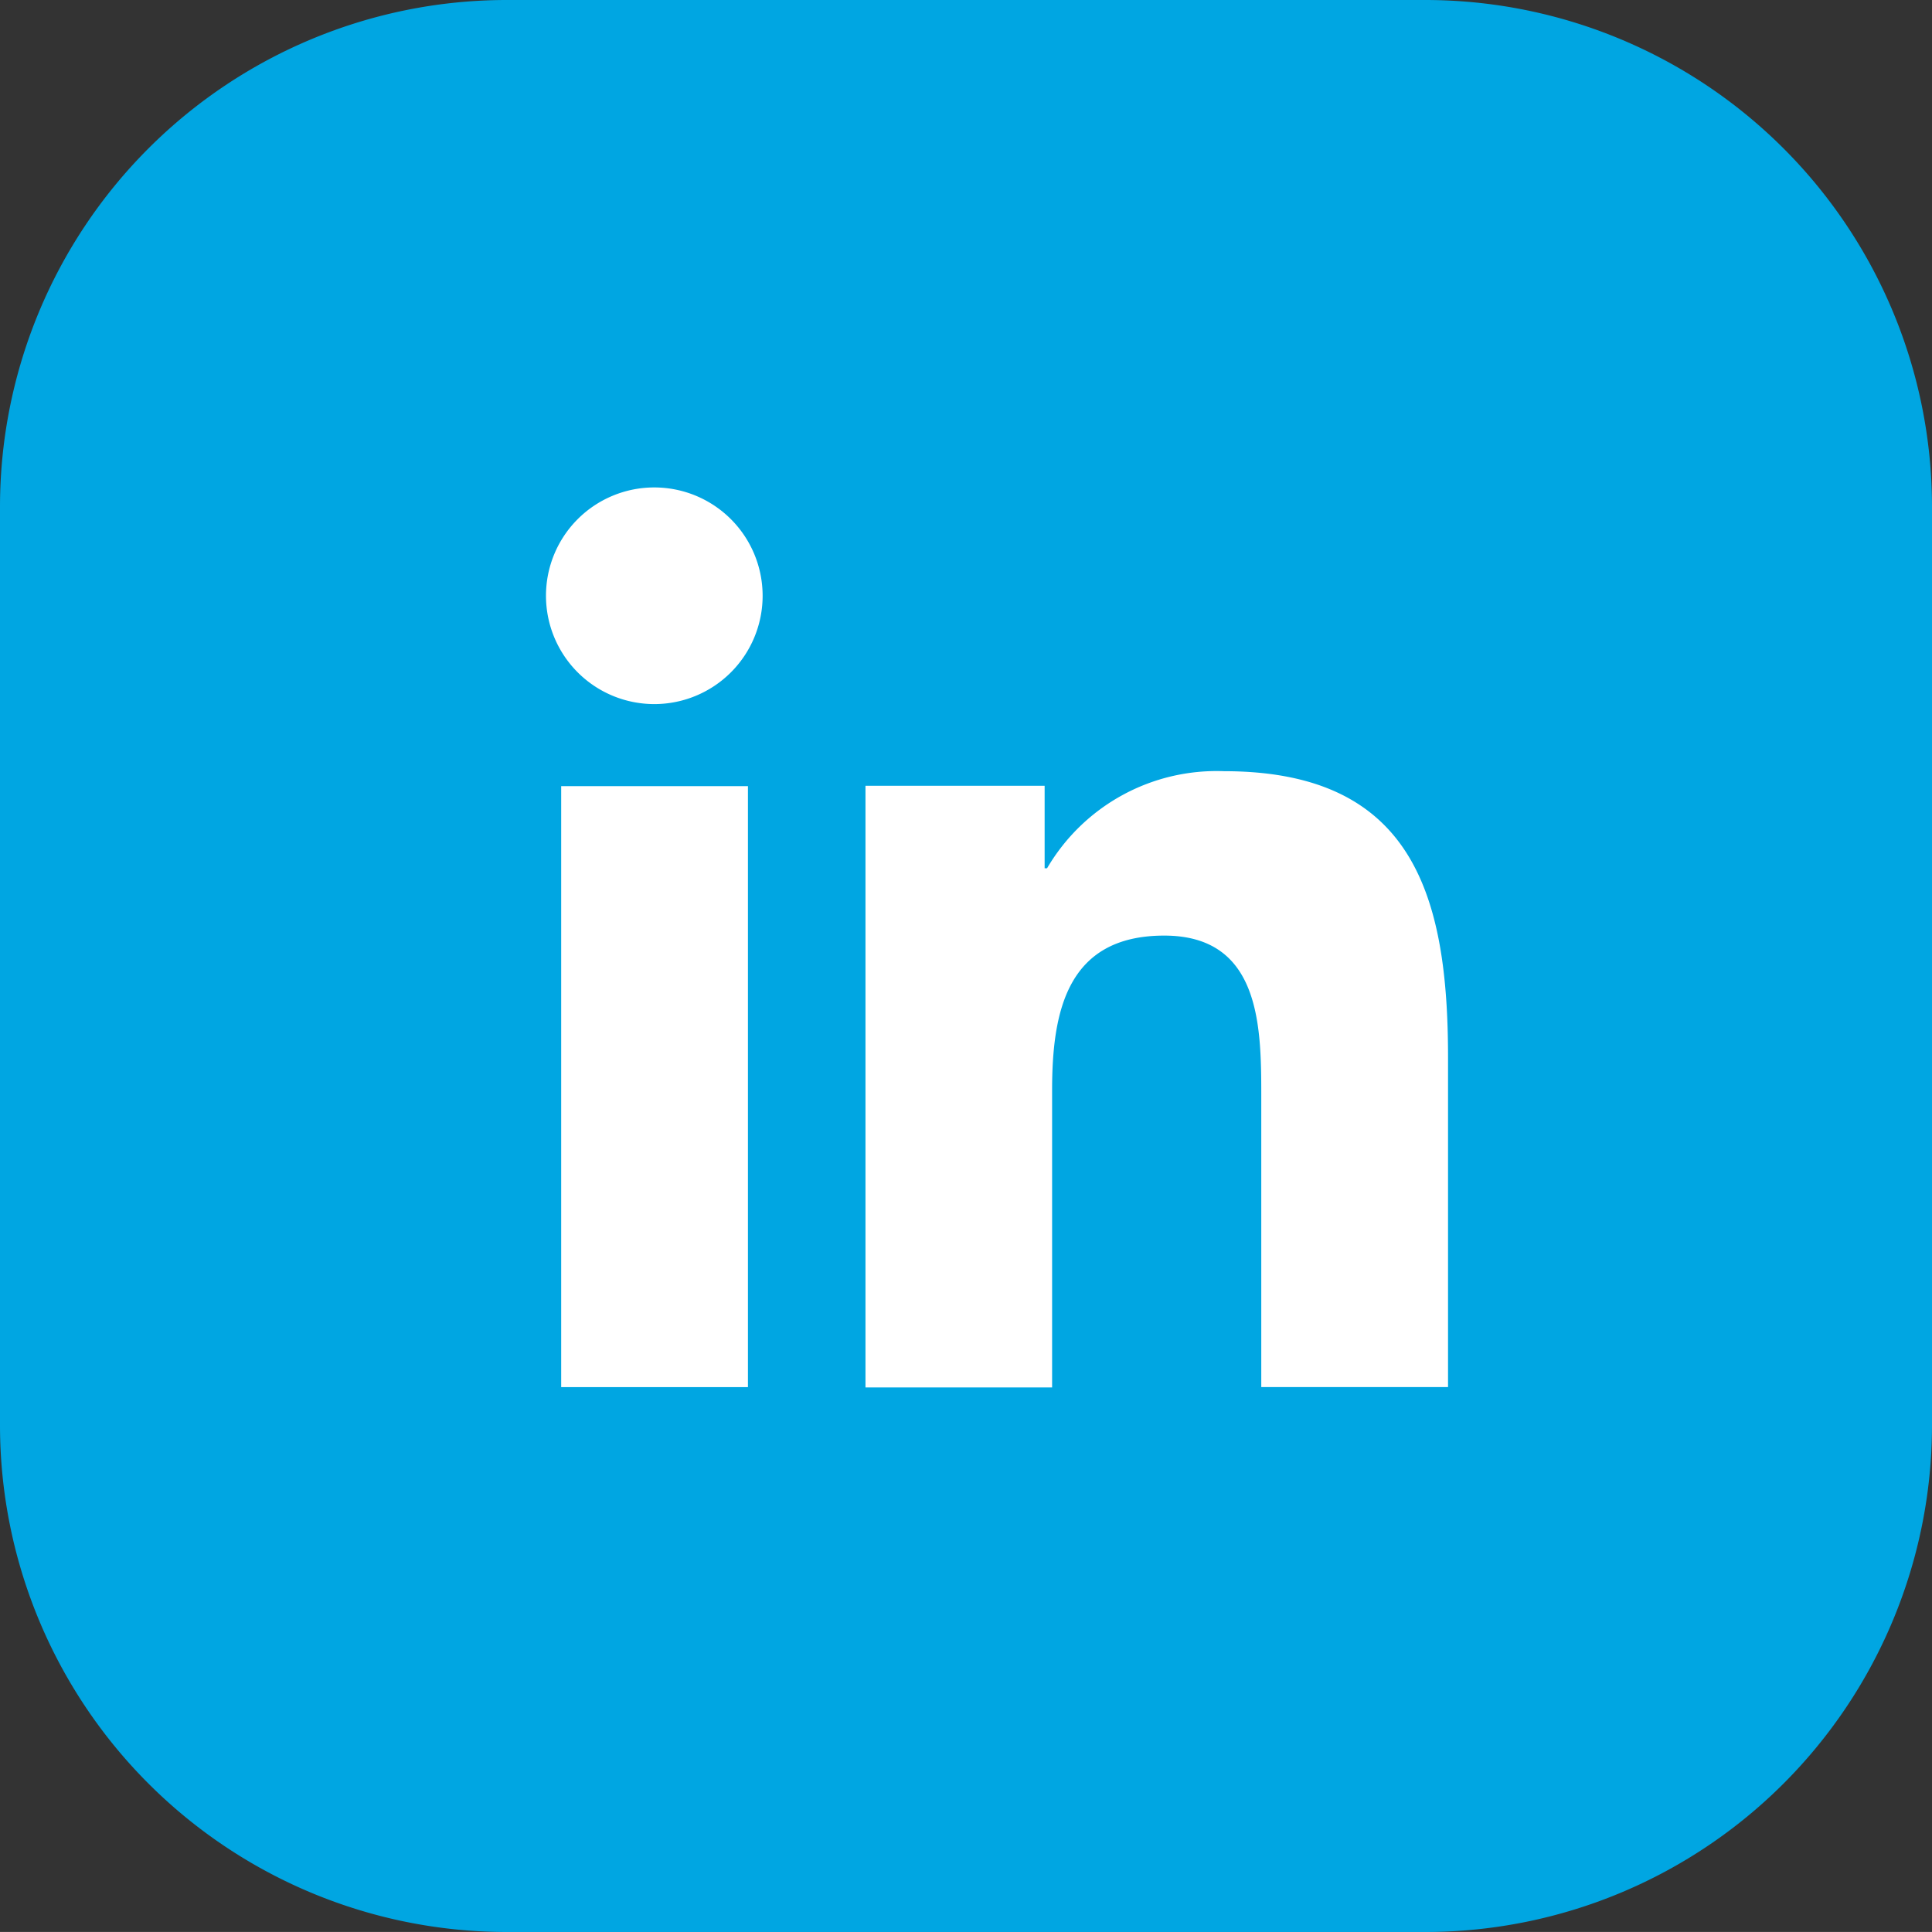
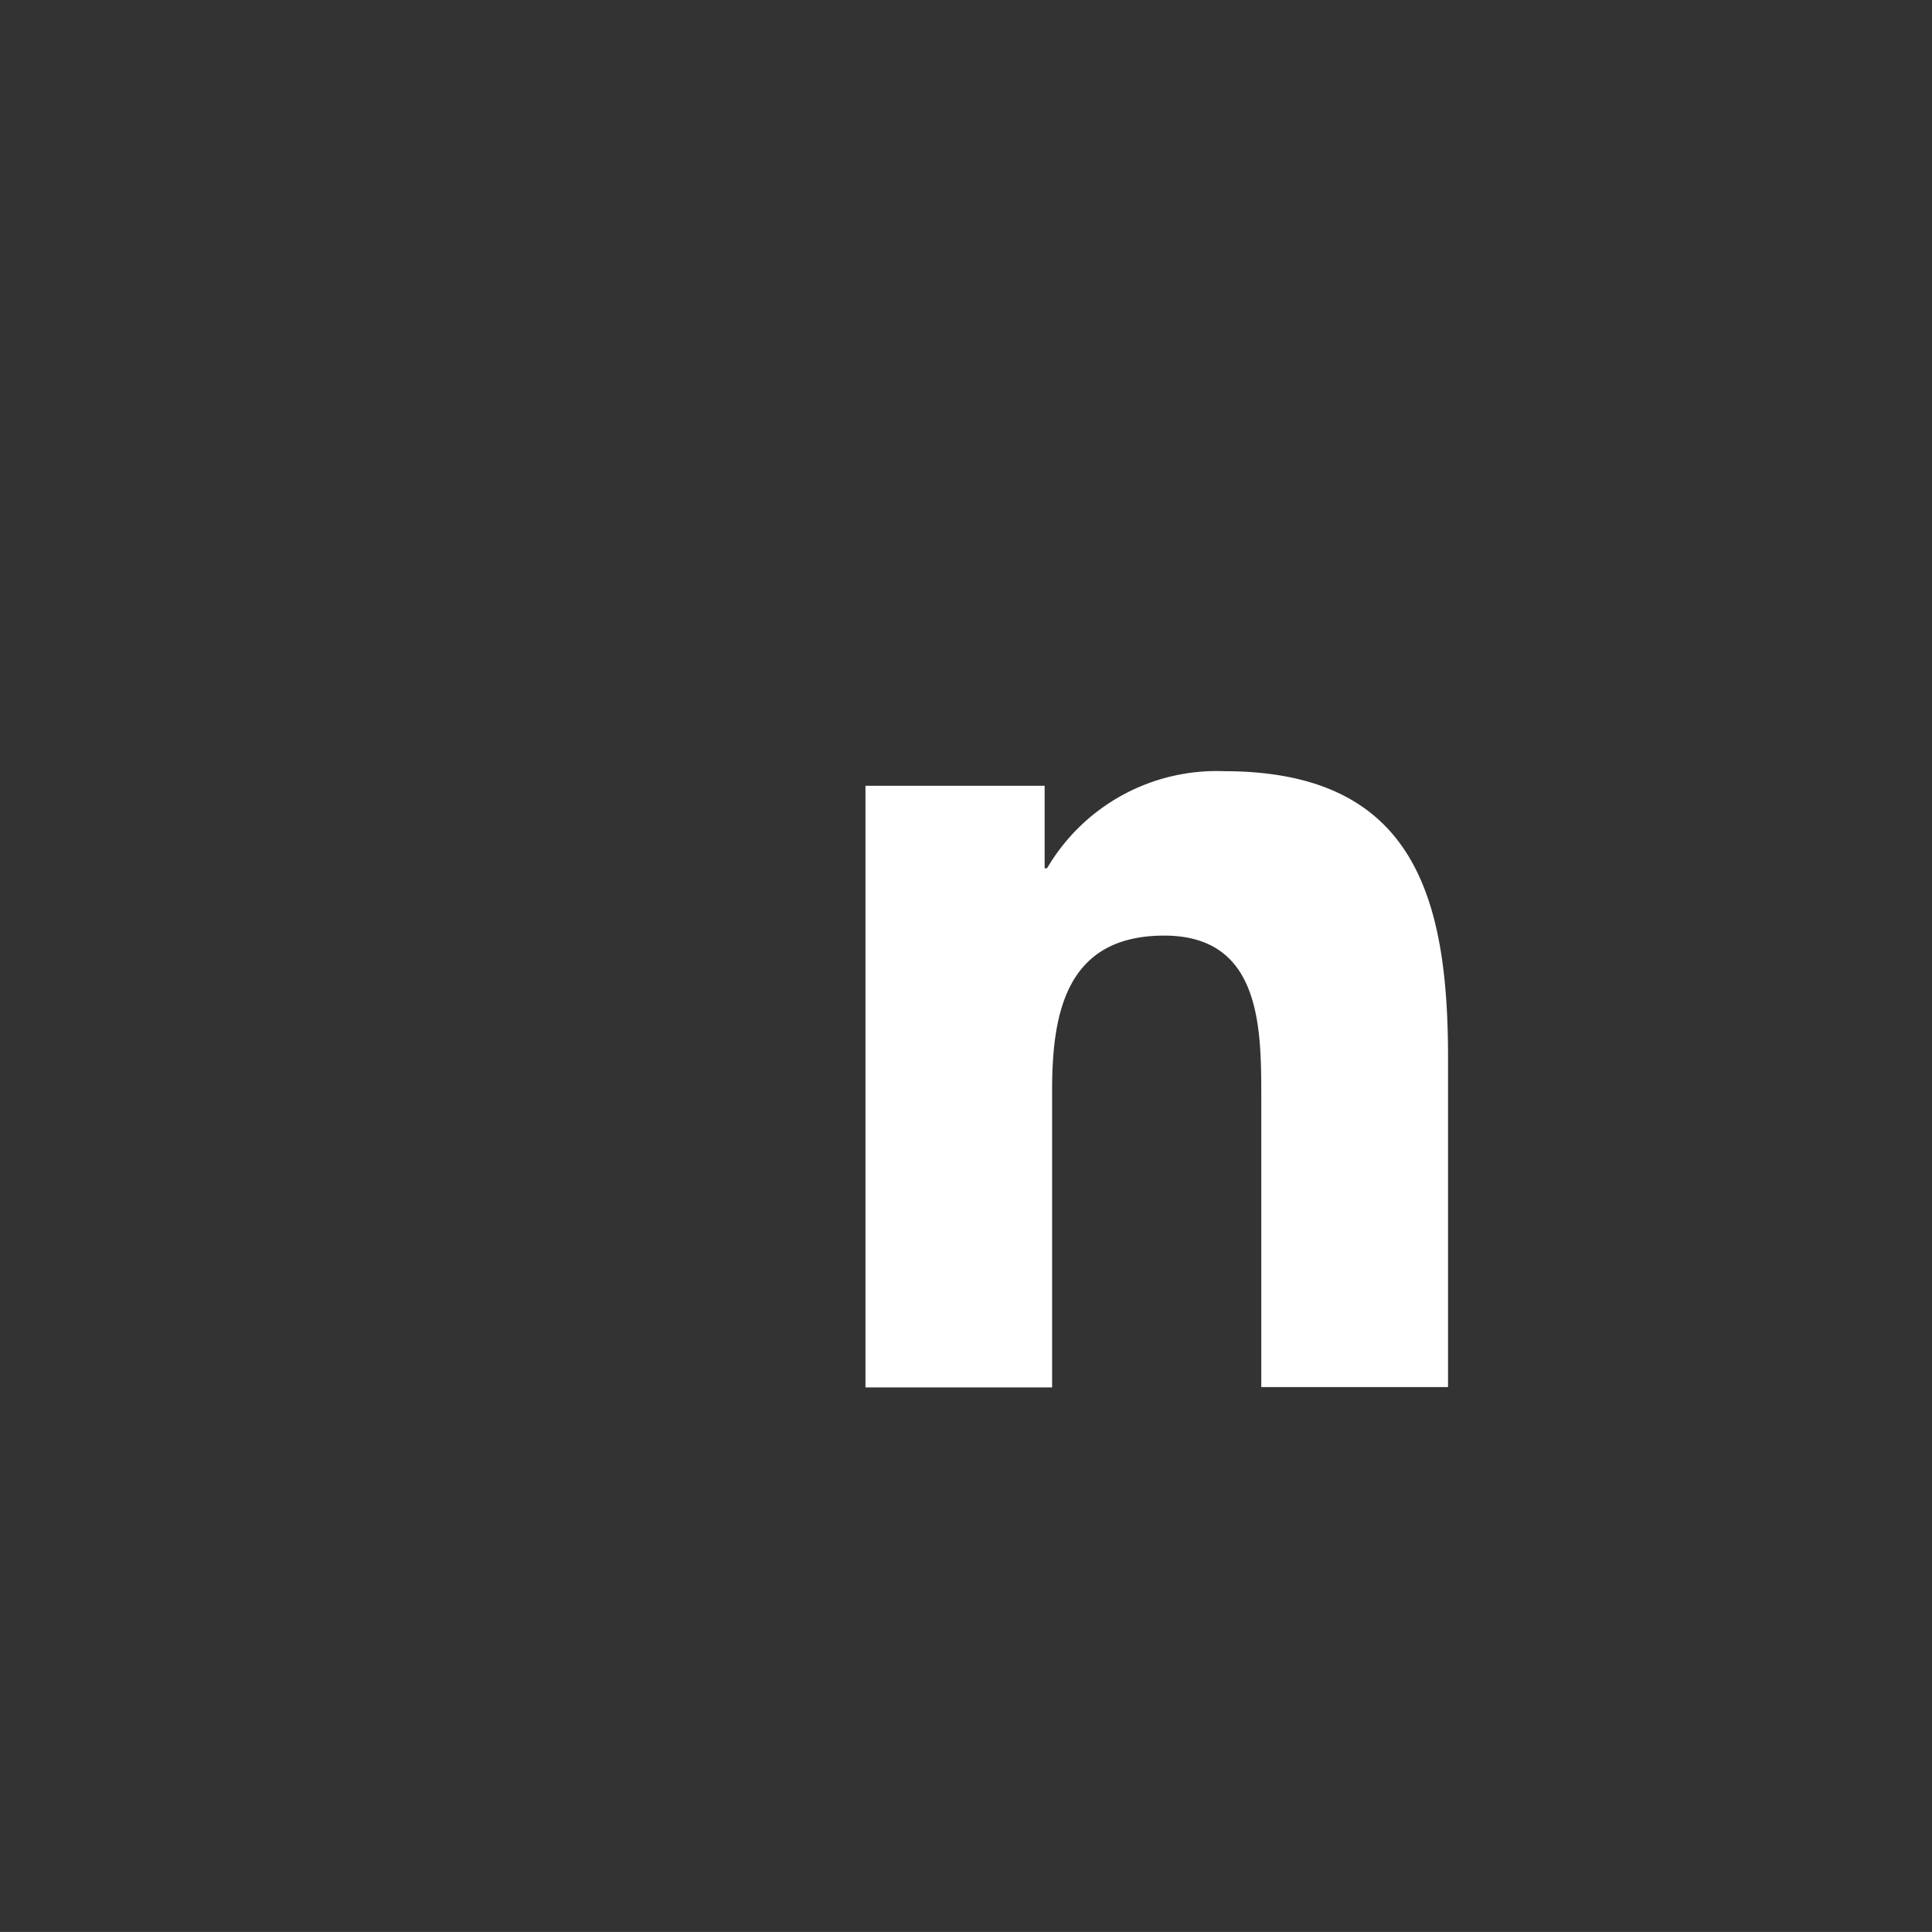
<svg xmlns="http://www.w3.org/2000/svg" width="30" height="29.999" viewBox="0 0 30 29.999">
  <rect x="0" y="0" width="30" height="29.999" fill="#333333" stroke="none" />
  <g transform="translate(-973 -6918)">
-     <path d="M0,22.152V7.847A7.87,7.87,0,0,1,7.847,0h14.3A7.87,7.87,0,0,1,30,7.847v14.3A7.87,7.87,0,0,1,22.152,30H7.847A7.87,7.87,0,0,1,0,22.152" transform="translate(973 6918)" fill="#00a6e2" />
-     <path d="M8.5,12.016H11.4v9.332H8.5ZM9.949,7.378a1.682,1.682,0,1,1-1.685,1.68,1.681,1.681,0,0,1,1.685-1.68" transform="translate(973.214 6918.191)" fill="#fff" />
    <path d="M13.1,11.9h2.782V13.18h.038a3.051,3.051,0,0,1,2.747-1.507c2.937,0,3.479,1.932,3.479,4.445v5.118h-2.9V16.7c0-1.083-.022-2.474-1.507-2.474-1.51,0-1.741,1.179-1.741,2.4v4.616H13.1Z" transform="translate(973.339 6918.302)" fill="#fff" />
  </g>
</svg>